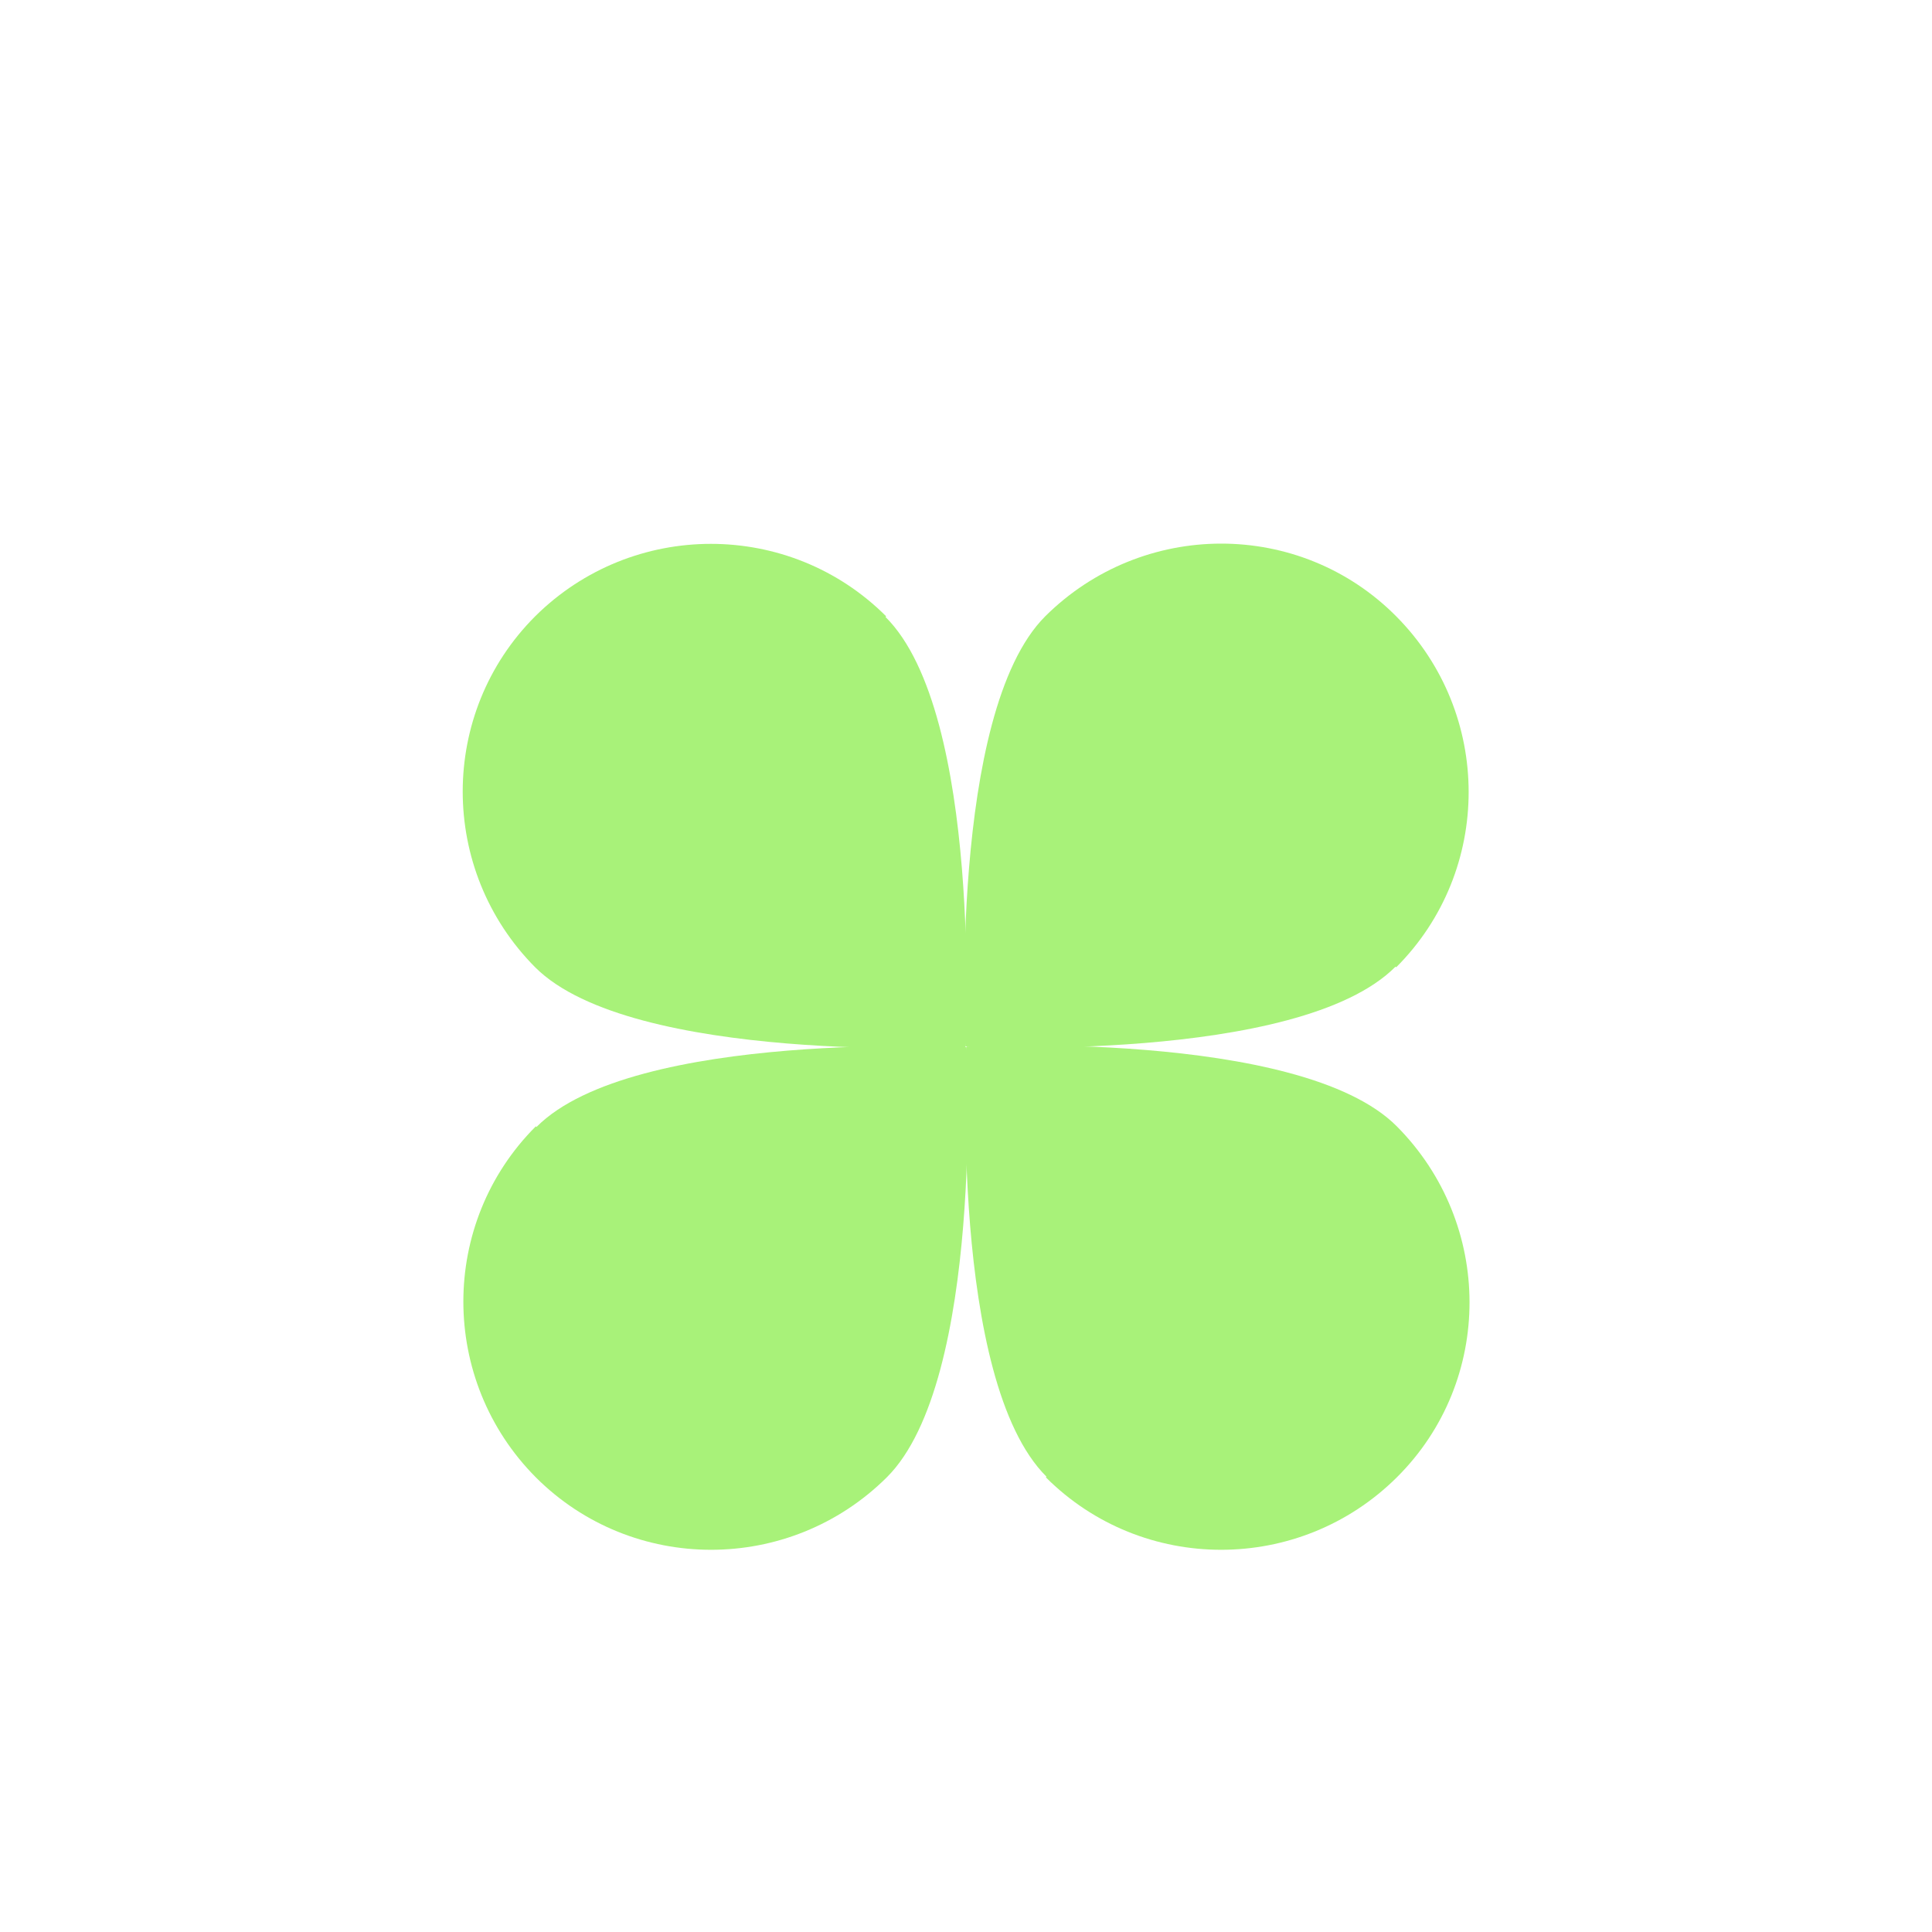
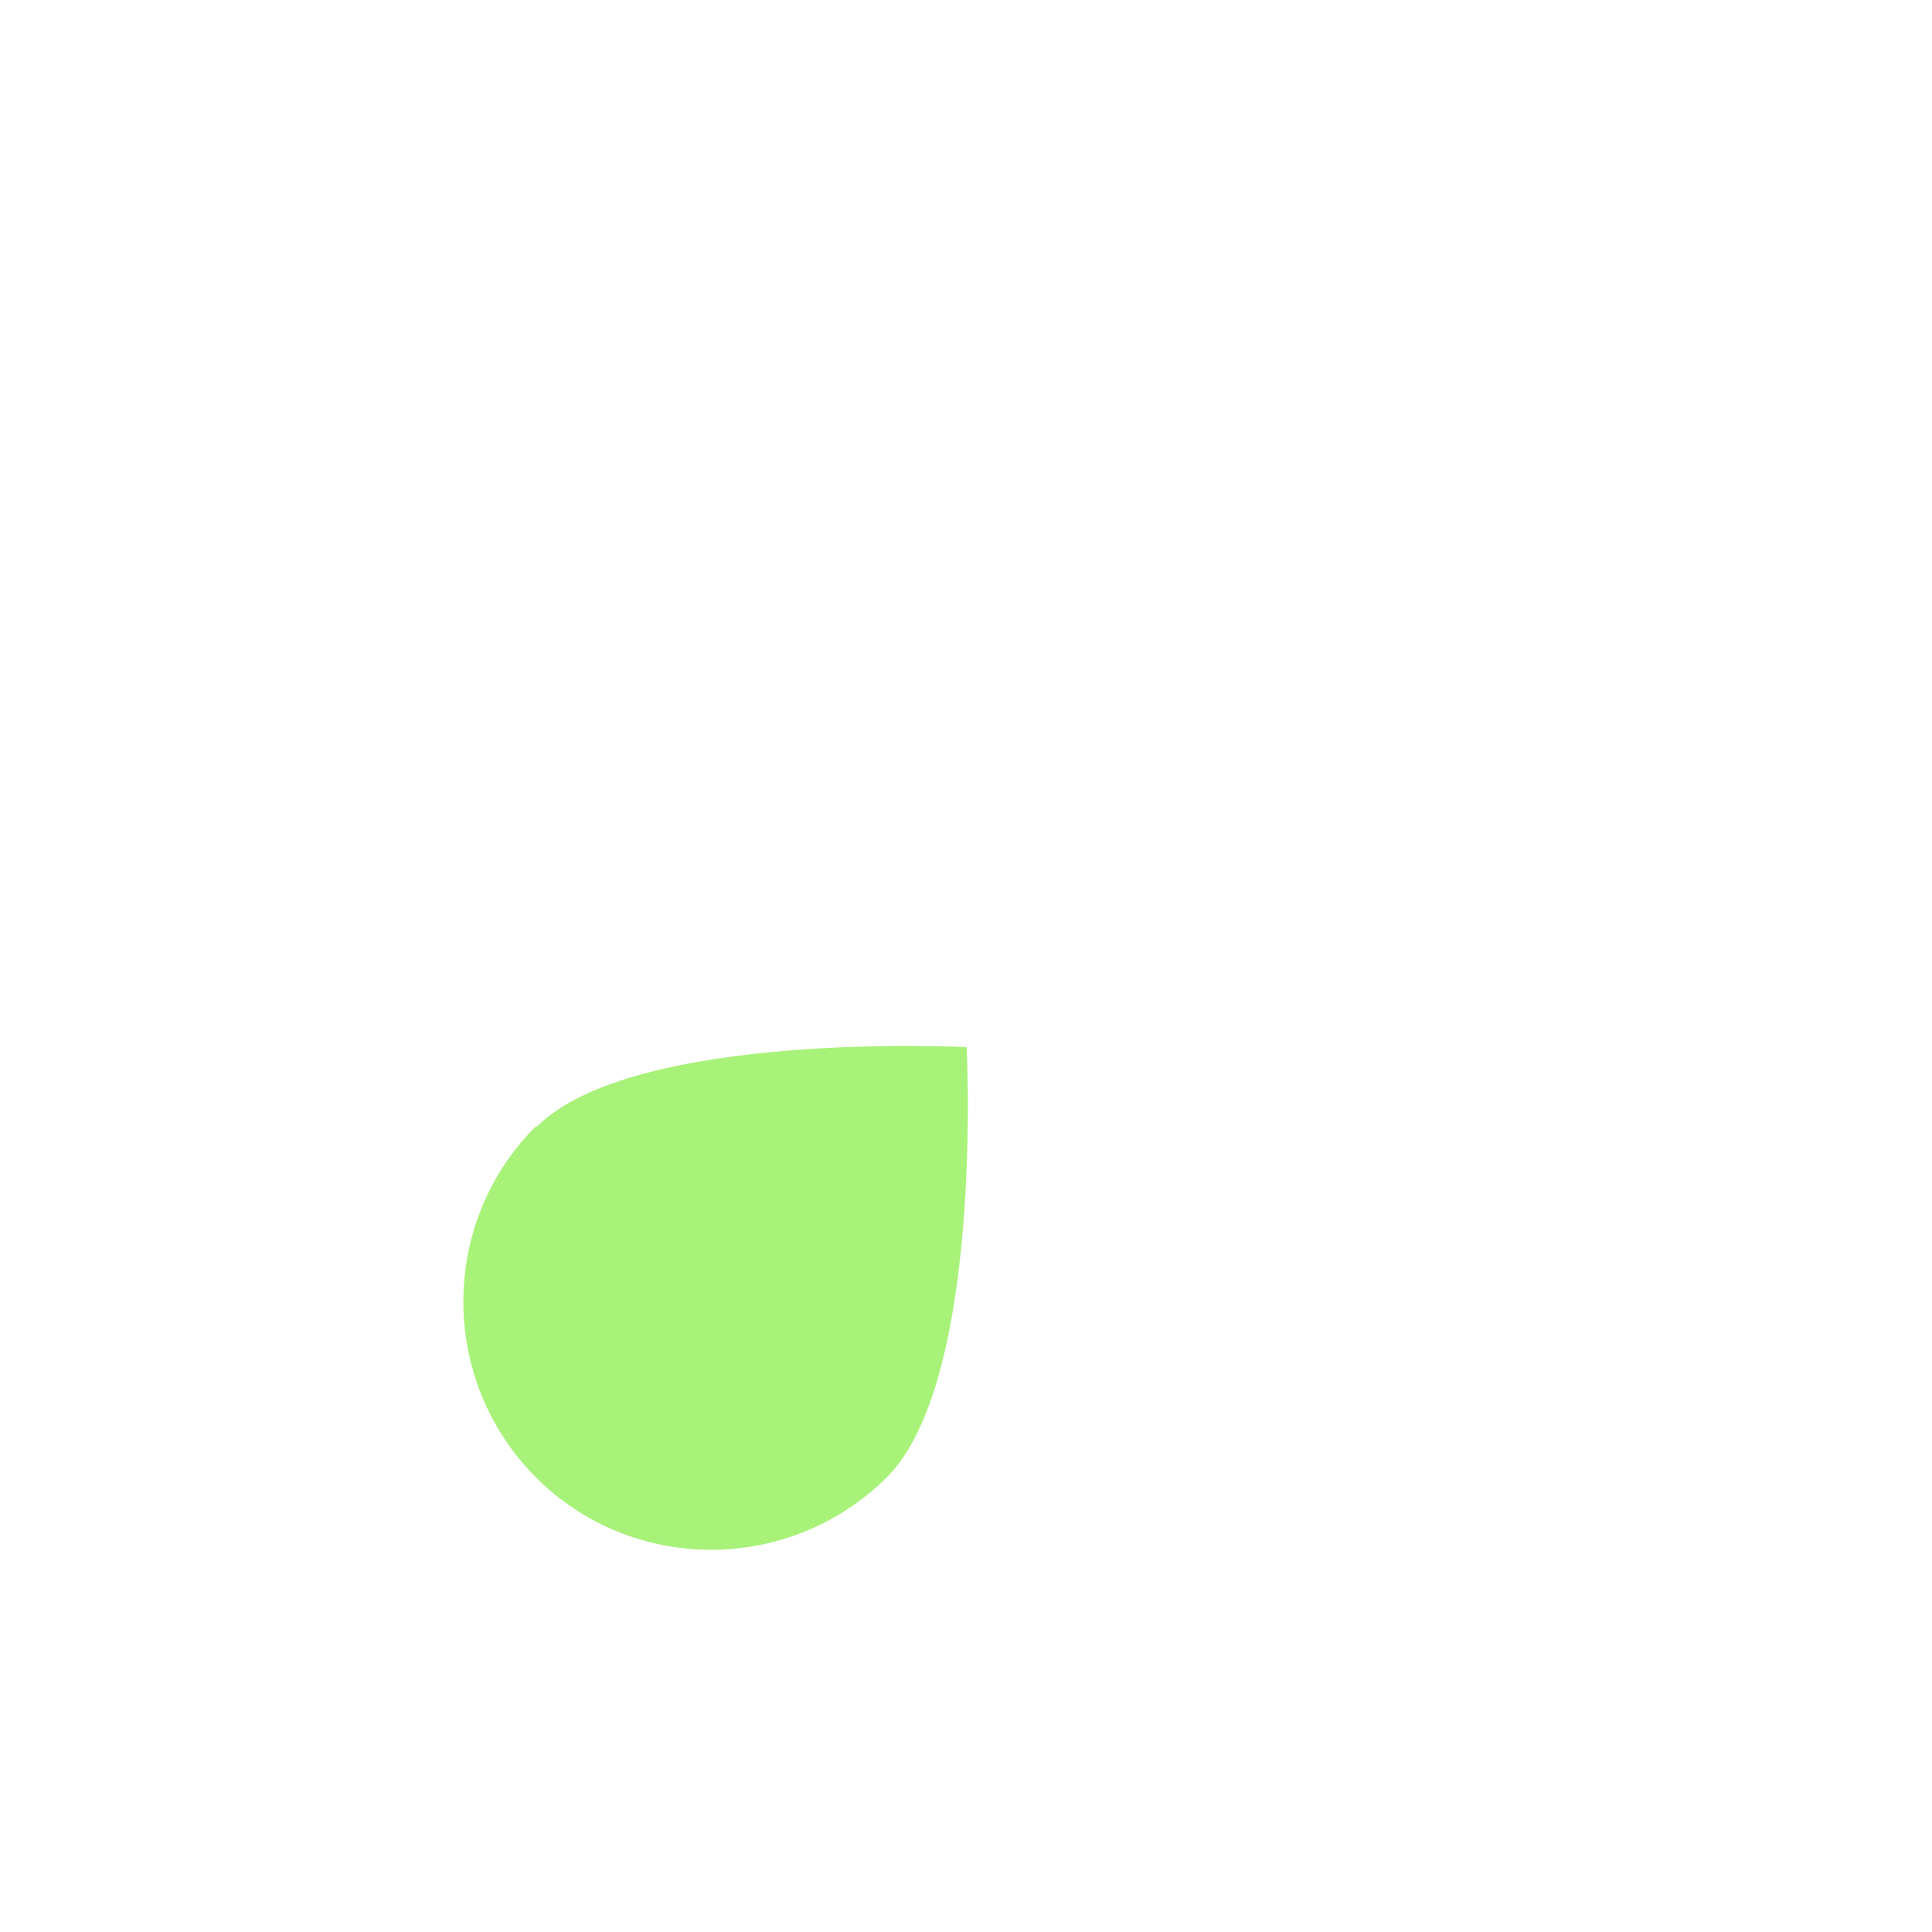
<svg xmlns="http://www.w3.org/2000/svg" id="Layer_2" viewBox="0 0 30 30">
  <defs>
    <style>.cls-1{fill:none;}.cls-1,.cls-2{stroke-width:0px;}.cls-2{fill:#a8f279;}</style>
  </defs>
  <g id="Layer_2-2">
-     <rect class="cls-1" width="30" height="30" />
-     <path class="cls-2" d="M13.76,9.57c-1.5-1.5-3.94-1.5-5.45,0-1.5,1.5-1.5,3.94,0,5.45,1.5,1.5,6.68,1.24,6.68,1.24,0,0,.27-5.18-1.24-6.68Z" />
-     <path class="cls-2" d="M21.68,15.02c1.5-1.5,1.5-3.94,0-5.45s-3.94-1.5-5.45,0c-1.5,1.5-1.24,6.68-1.24,6.68,0,0,5.18.27,6.68-1.24Z" />
-     <path class="cls-2" d="M16.24,22.94c1.5,1.5,3.94,1.5,5.45,0s1.5-3.94,0-5.45-6.68-1.24-6.68-1.24c0,0-.27,5.18,1.24,6.68Z" />
    <path class="cls-2" d="M8.32,17.49c-1.5,1.5-1.5,3.94,0,5.45,1.5,1.5,3.94,1.5,5.45,0s1.24-6.68,1.24-6.68c0,0-5.18-.27-6.68,1.24Z" />
  </g>
</svg>